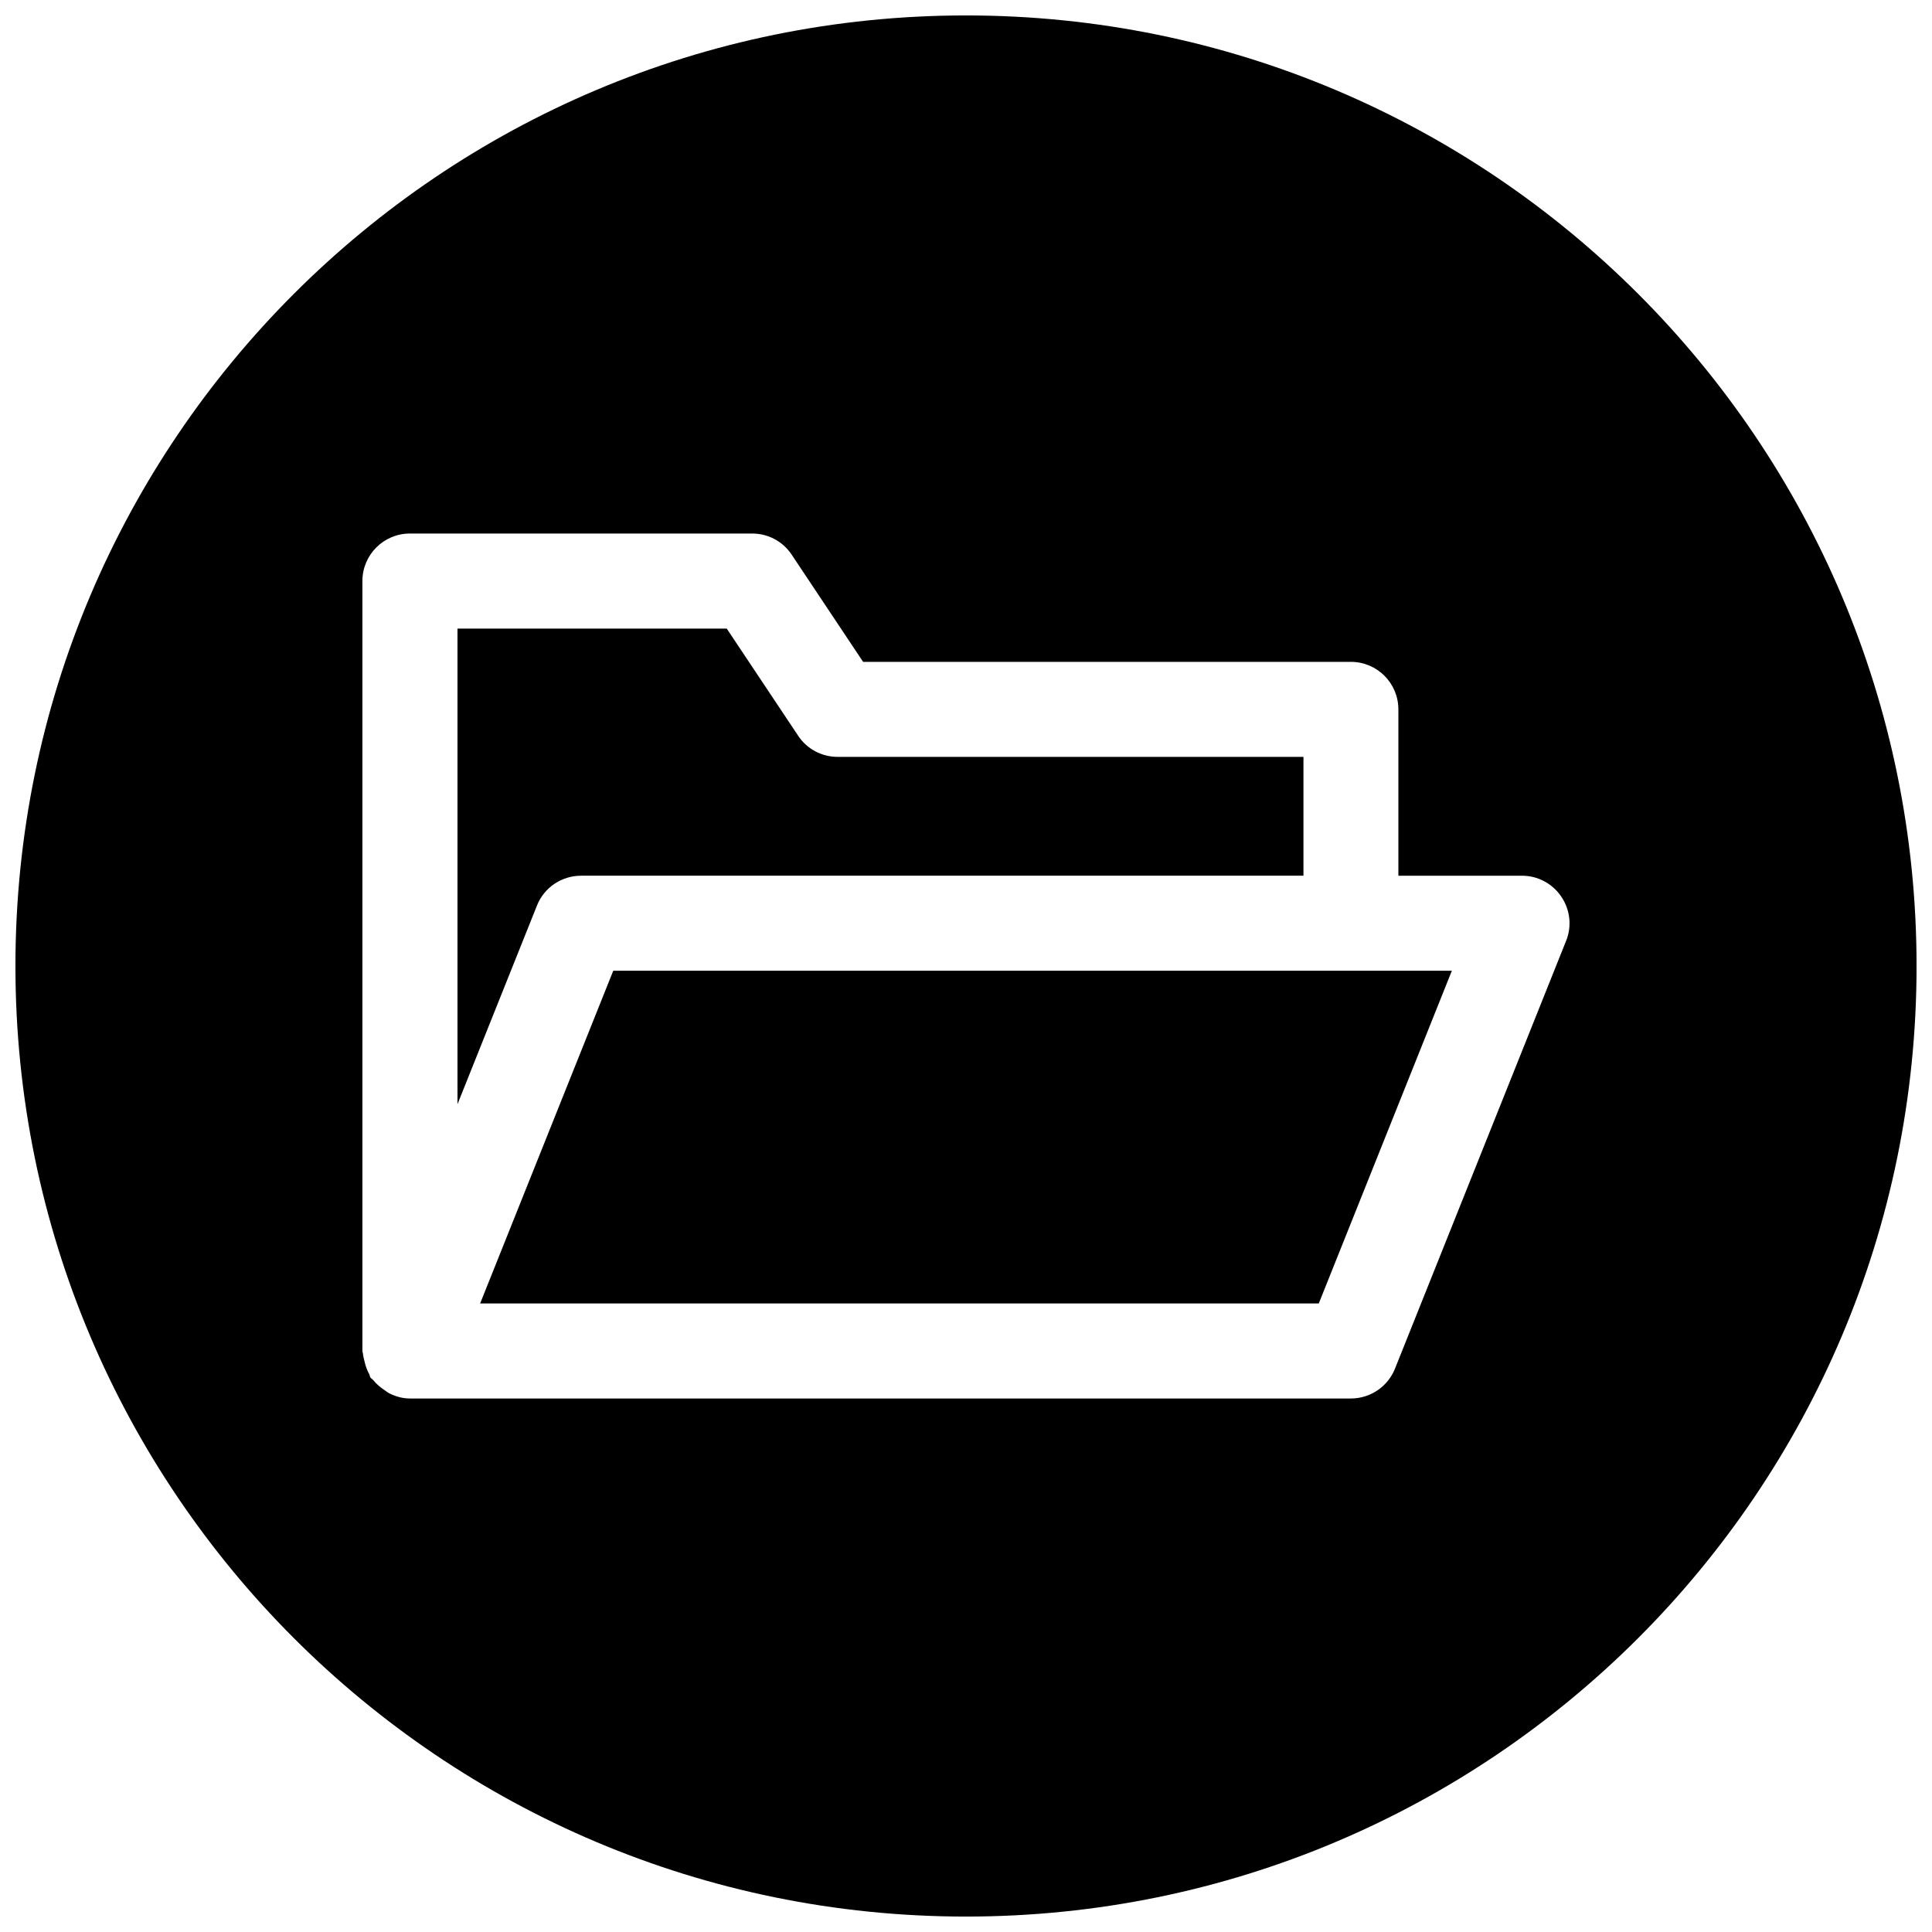
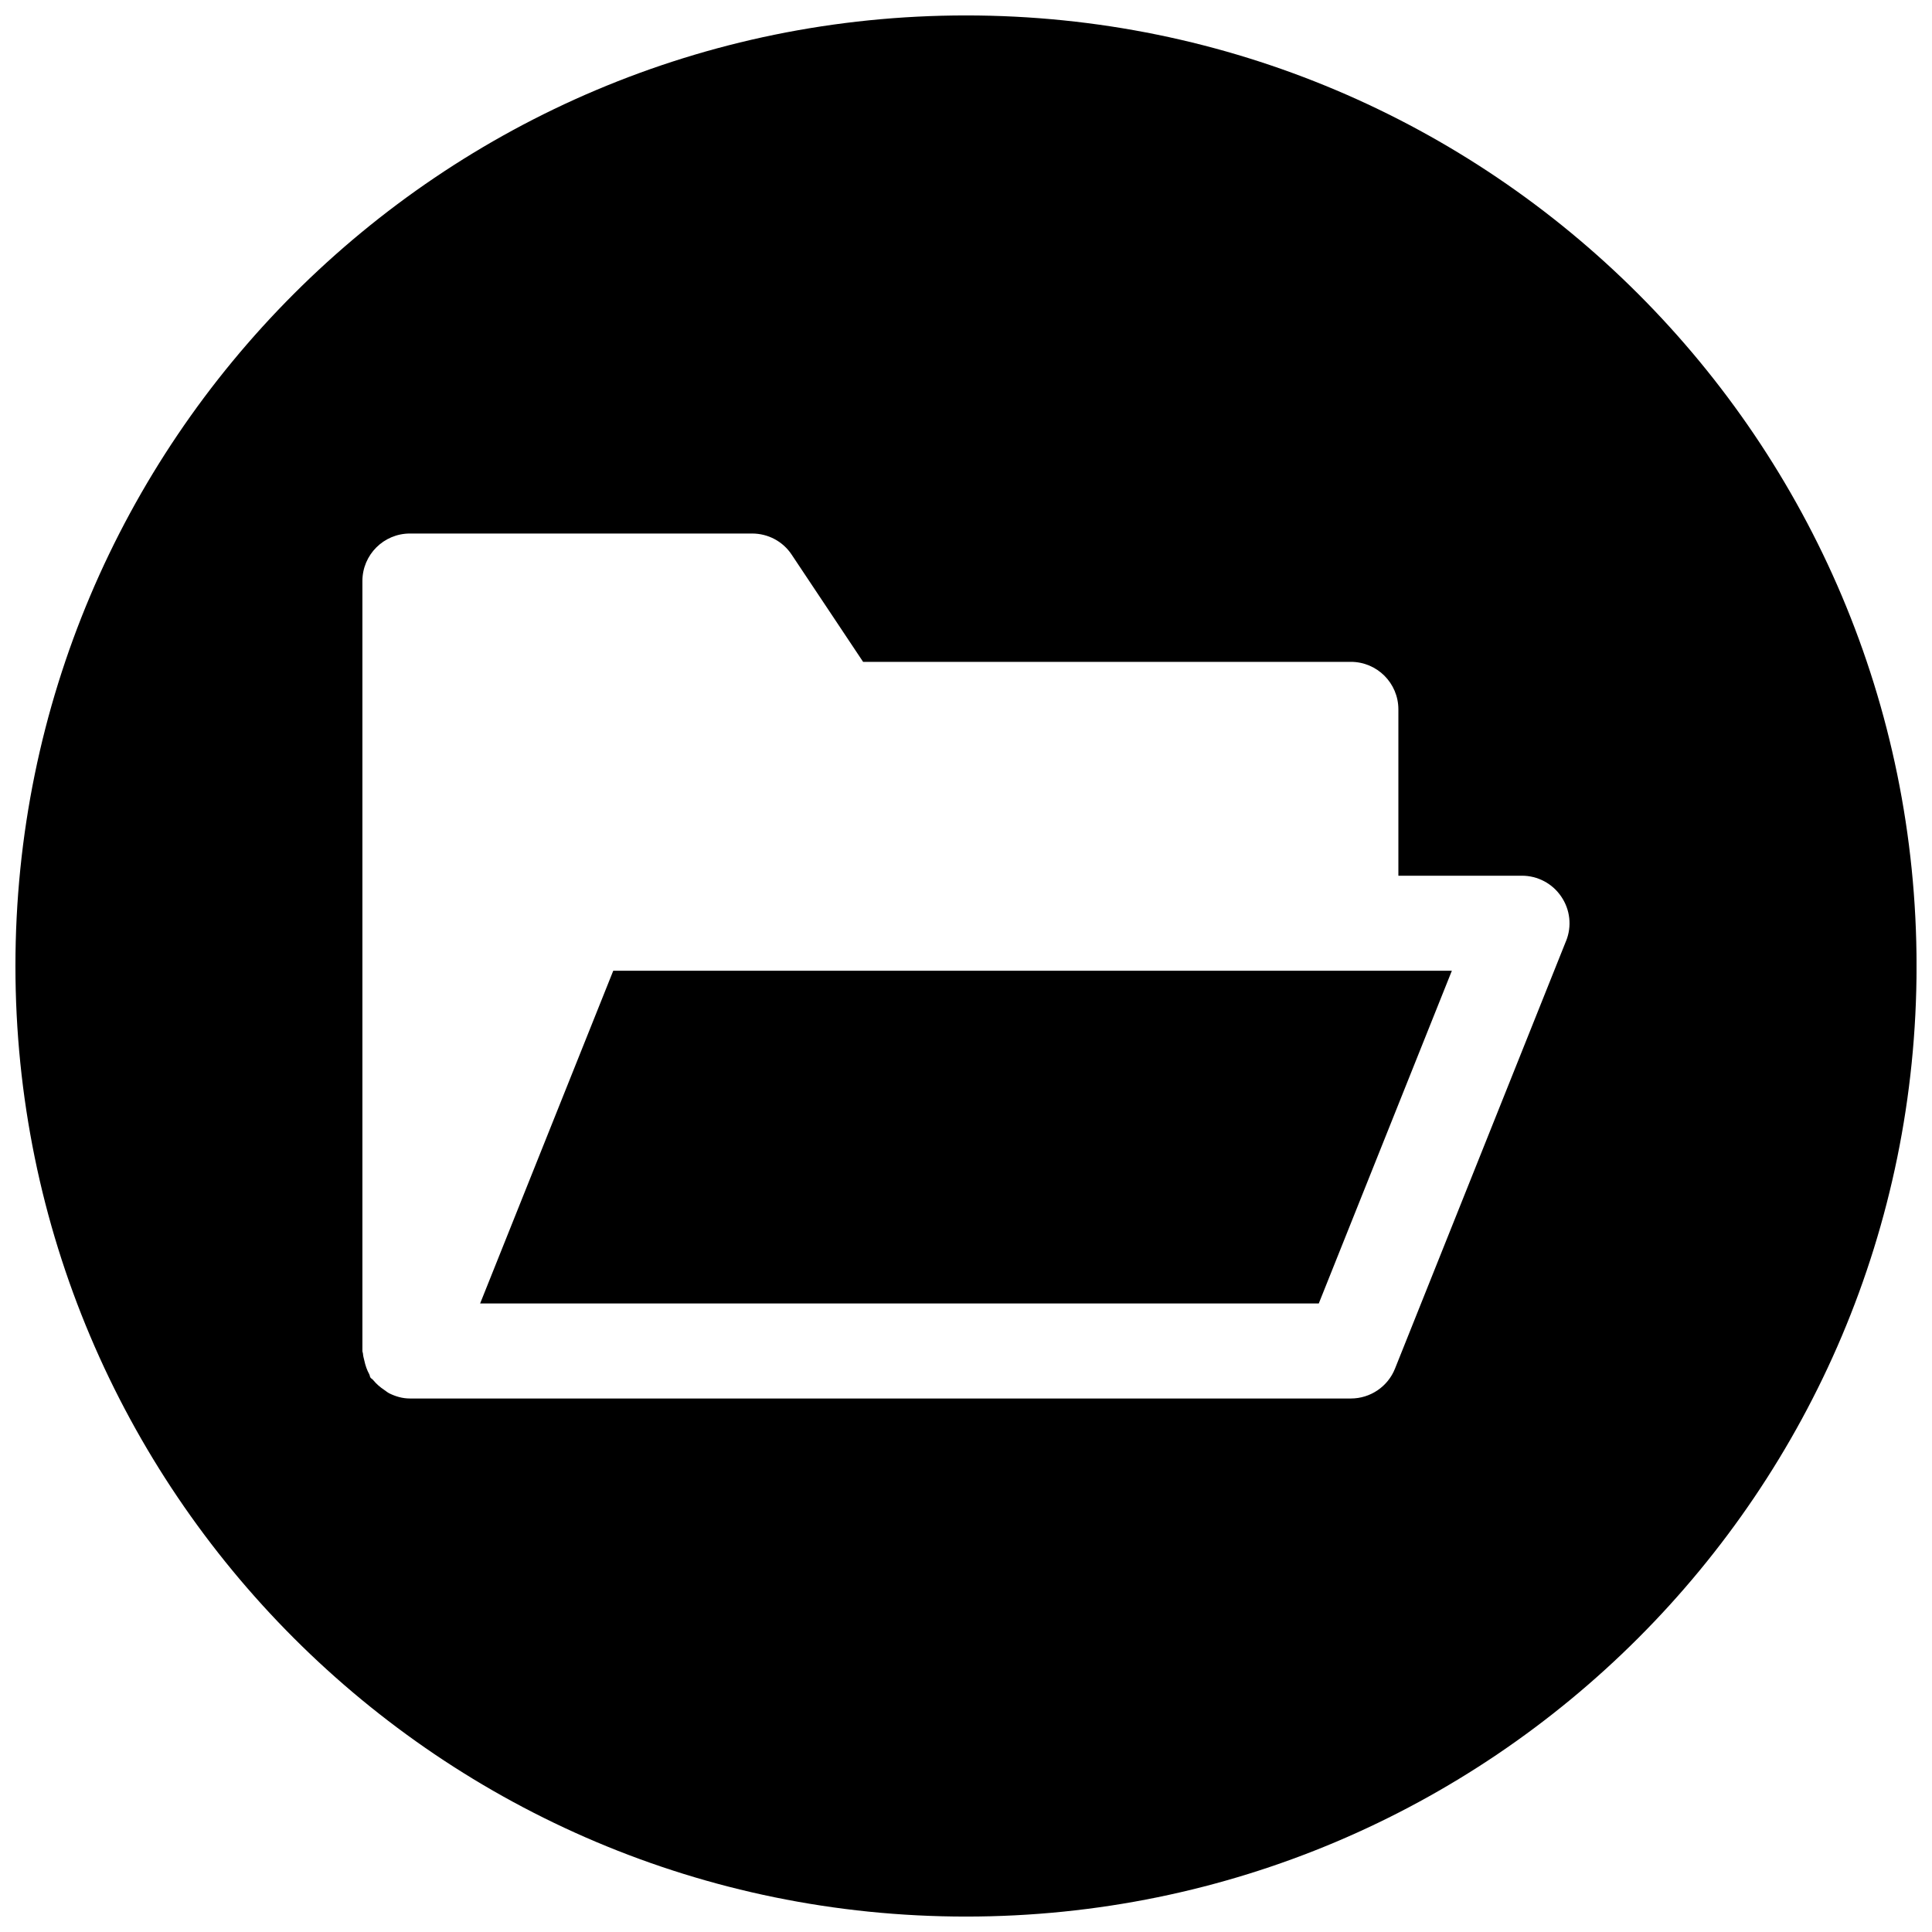
<svg xmlns="http://www.w3.org/2000/svg" width="800px" height="800px" version="1.1" viewBox="144 144 512 512">
  <defs>
    <clipPath id="a">
      <path d="m148.09 148.09h503.81v503.81h-503.81z" />
    </clipPath>
  </defs>
  <g clip-path="url(#a)">
    <path d="m400 148.09c-139.12 0-251.91 112.79-251.91 251.91 0 139.11 112.79 251.91 251.91 251.91 139.11 0 251.91-112.79 251.91-251.91-0.004-139.12-112.79-251.91-251.91-251.91zm159.04 245.23-45.344 113.36c-1.891 4.785-6.551 7.934-11.684 7.934h-249.38c-1.984 0-3.777-0.535-5.449-1.355-0.504-0.25-0.883-0.598-1.355-0.914-1.133-0.754-2.109-1.605-2.961-2.644-0.188-0.25-0.535-0.379-0.691-0.629-0.188-0.285-0.156-0.598-0.316-0.883-0.625-1.129-1.031-2.324-1.316-3.648-0.125-0.598-0.316-1.133-0.348-1.73 0-0.285-0.156-0.504-0.156-0.789v-204.04c0-6.957 5.637-12.594 12.594-12.594h90.688c4.219 0 8.156 2.078 10.484 5.606l18.926 28.402h129.26c6.957 0 12.594 5.637 12.594 12.594v44.082h32.746c4.188 0 8.094 2.078 10.422 5.543 2.367 3.465 2.836 7.84 1.293 11.715z" />
  </g>
  <path d="m271.24 489.43h222.25l35.266-88.168h-222.24z" />
-   <path d="m297.98 376.07h191.45v-31.488h-123.43c-4.219 0-8.156-2.078-10.484-5.606l-18.926-28.398h-71.352v126.05l21.066-52.648c1.887-4.789 6.547-7.906 11.68-7.906z" />
</svg>